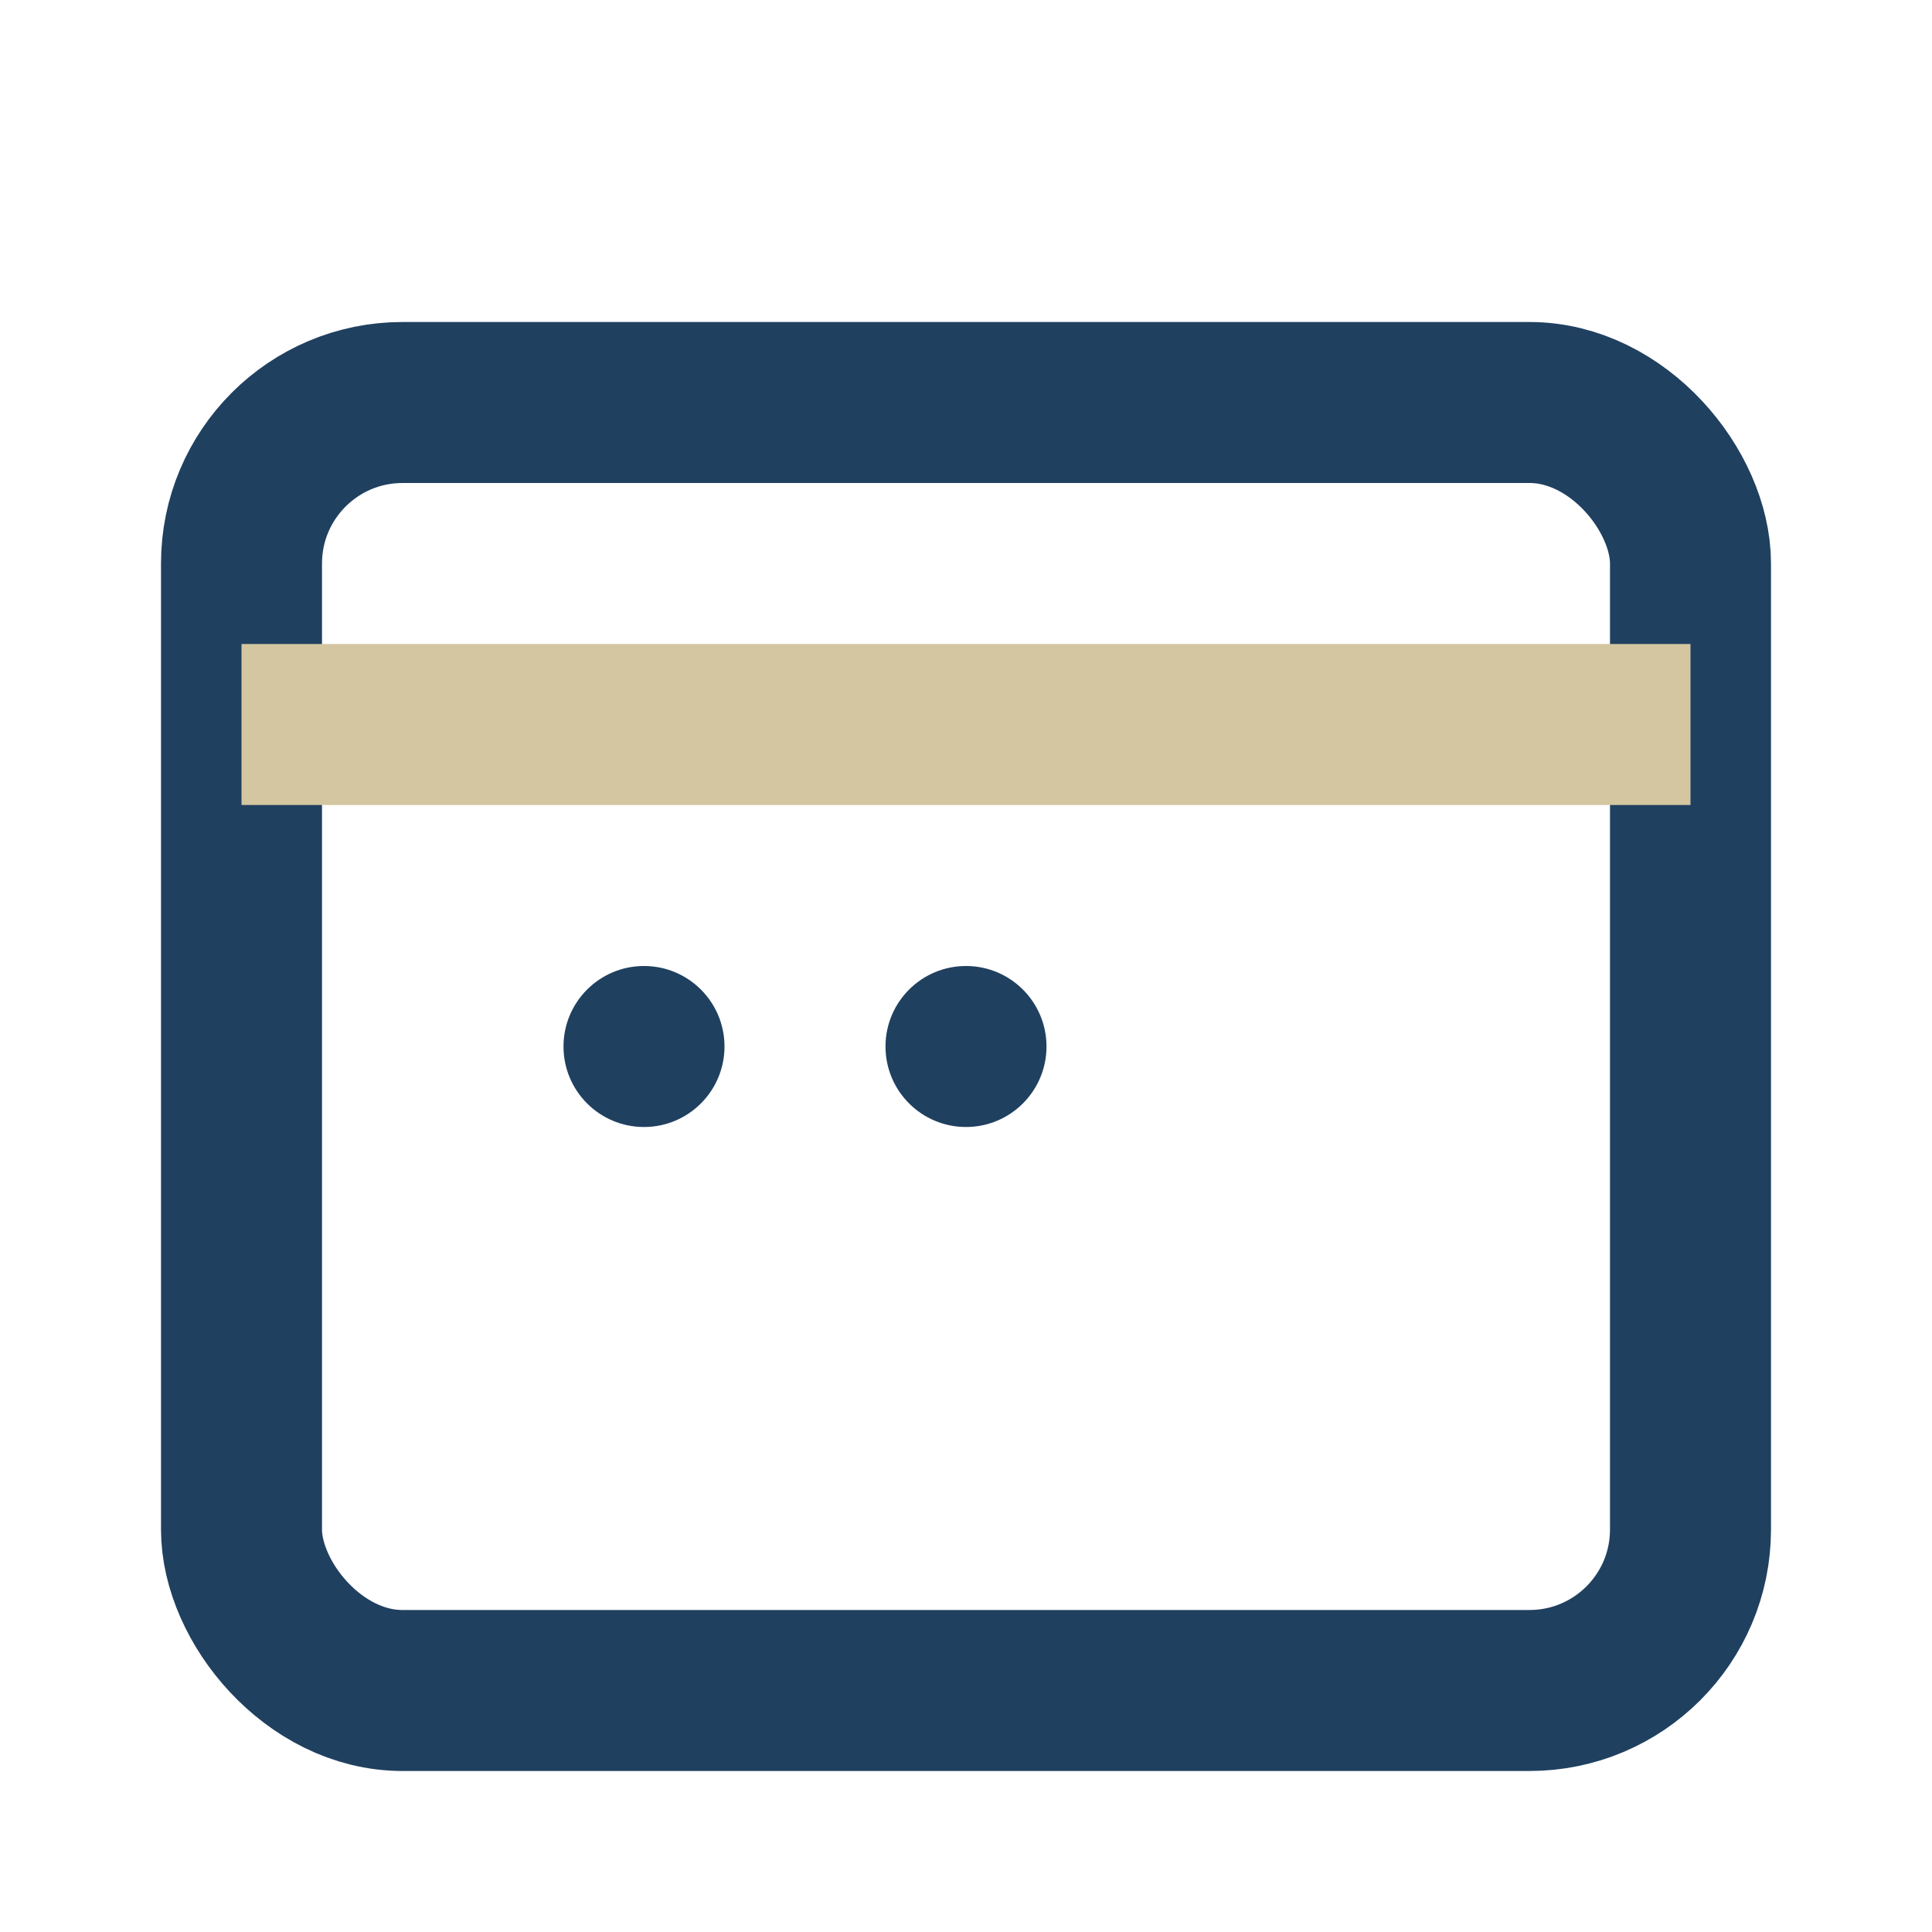
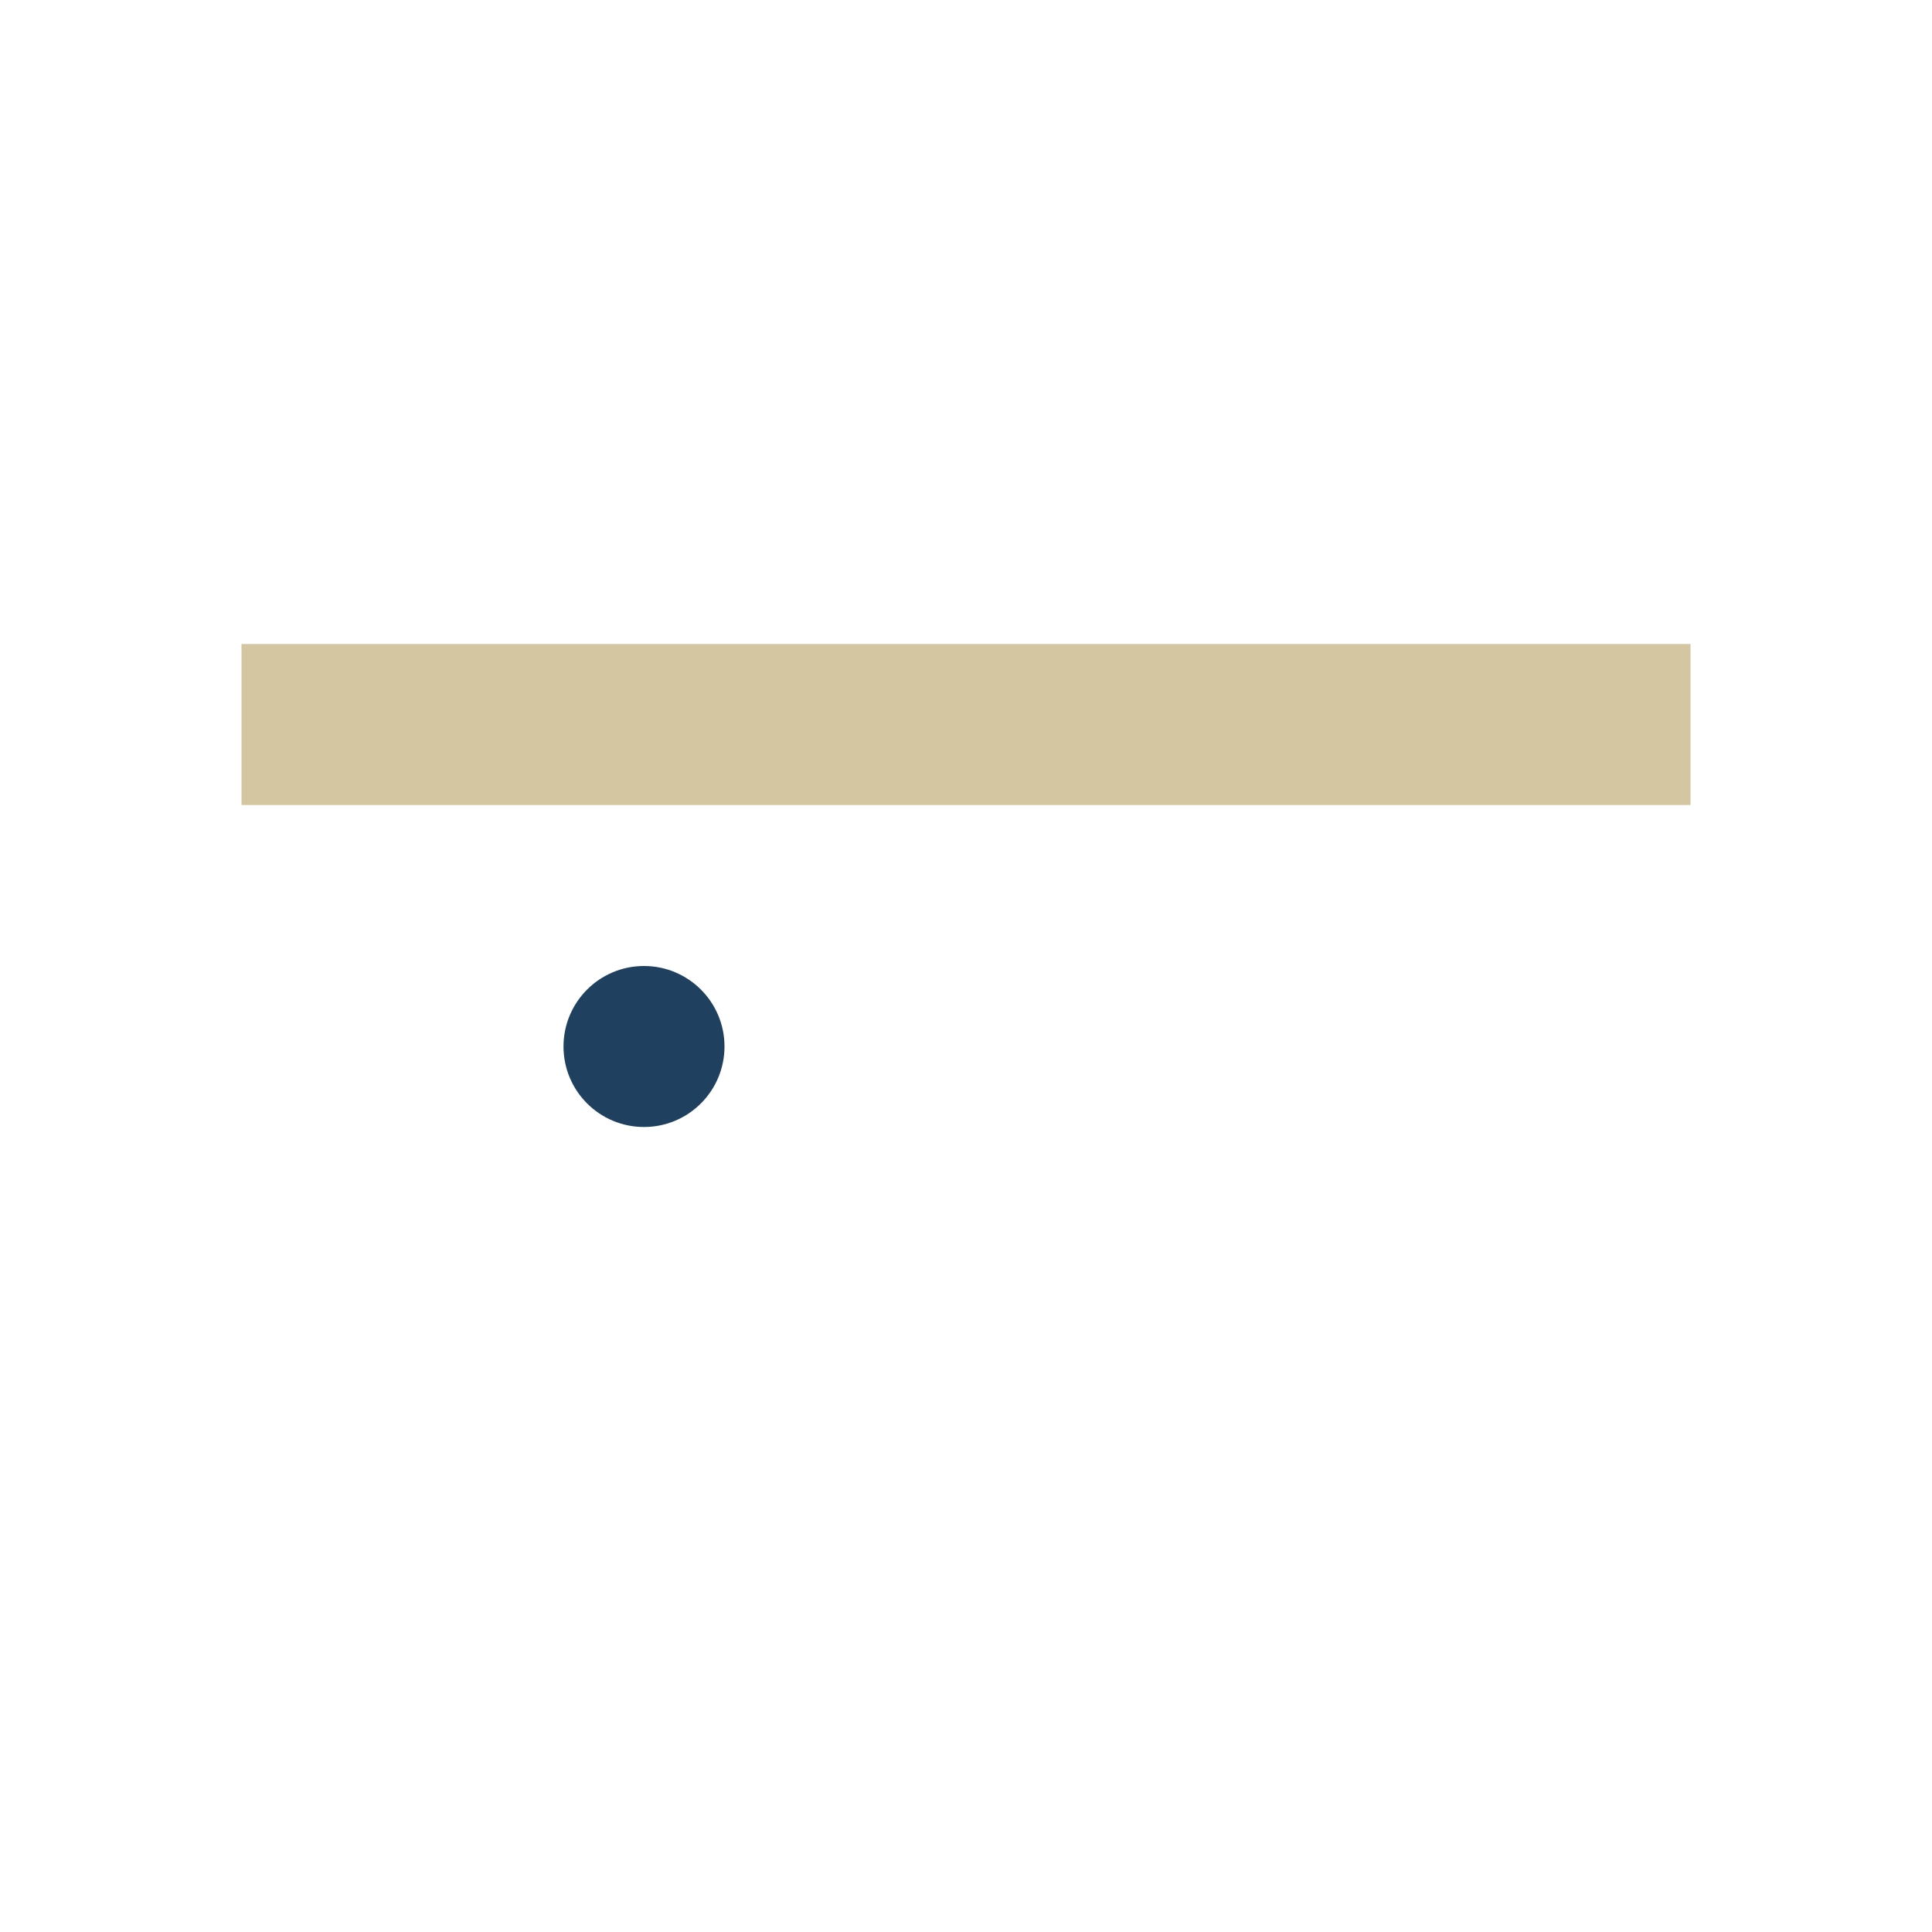
<svg xmlns="http://www.w3.org/2000/svg" width="24" height="24" viewBox="0 0 24 24">
-   <rect x="3" y="5" width="18" height="16" rx="2" fill="none" stroke="#204060" stroke-width="2" />
  <path stroke="#D4C6A1" stroke-width="2" d="M3 9h18" />
  <circle cx="8" cy="13" r="1" fill="#204060" />
-   <circle cx="12" cy="13" r="1" fill="#204060" />
</svg>